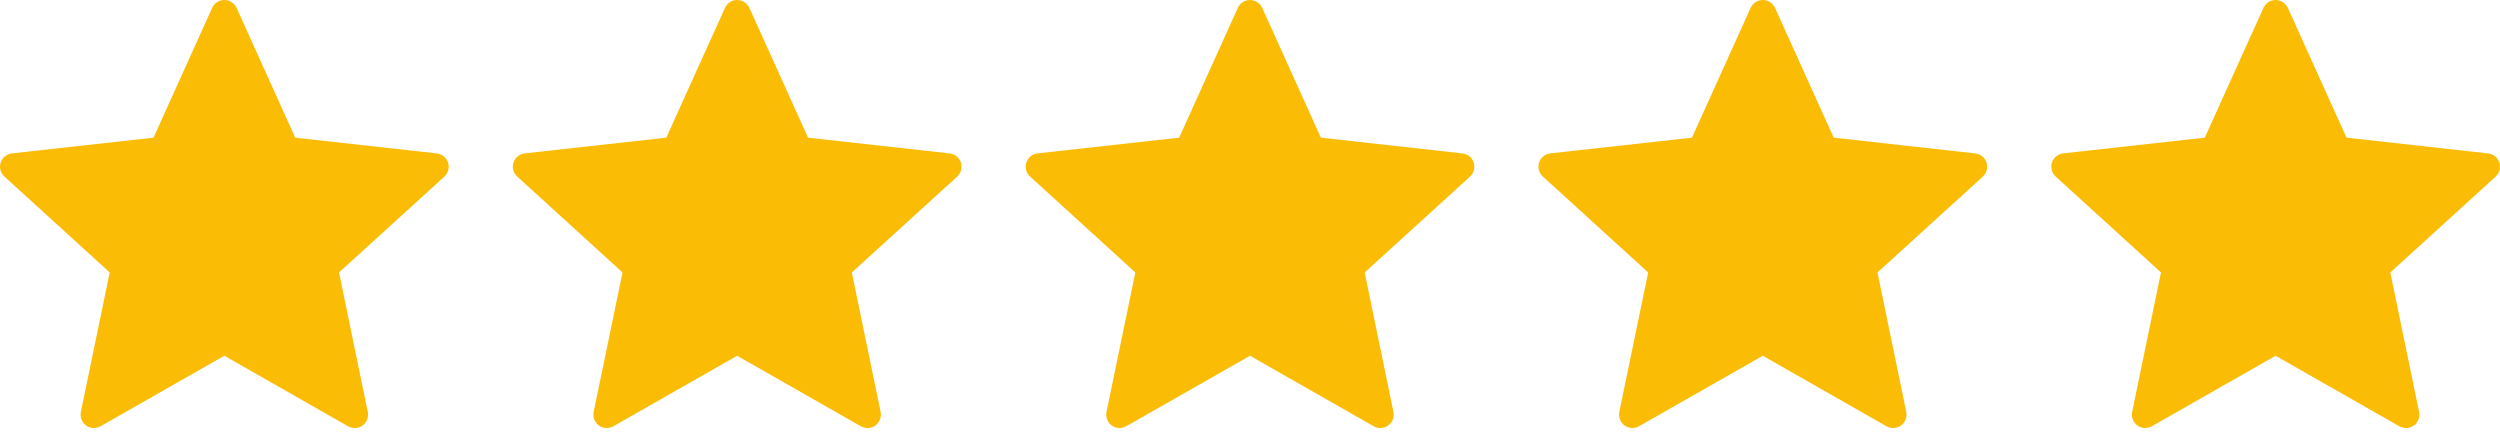
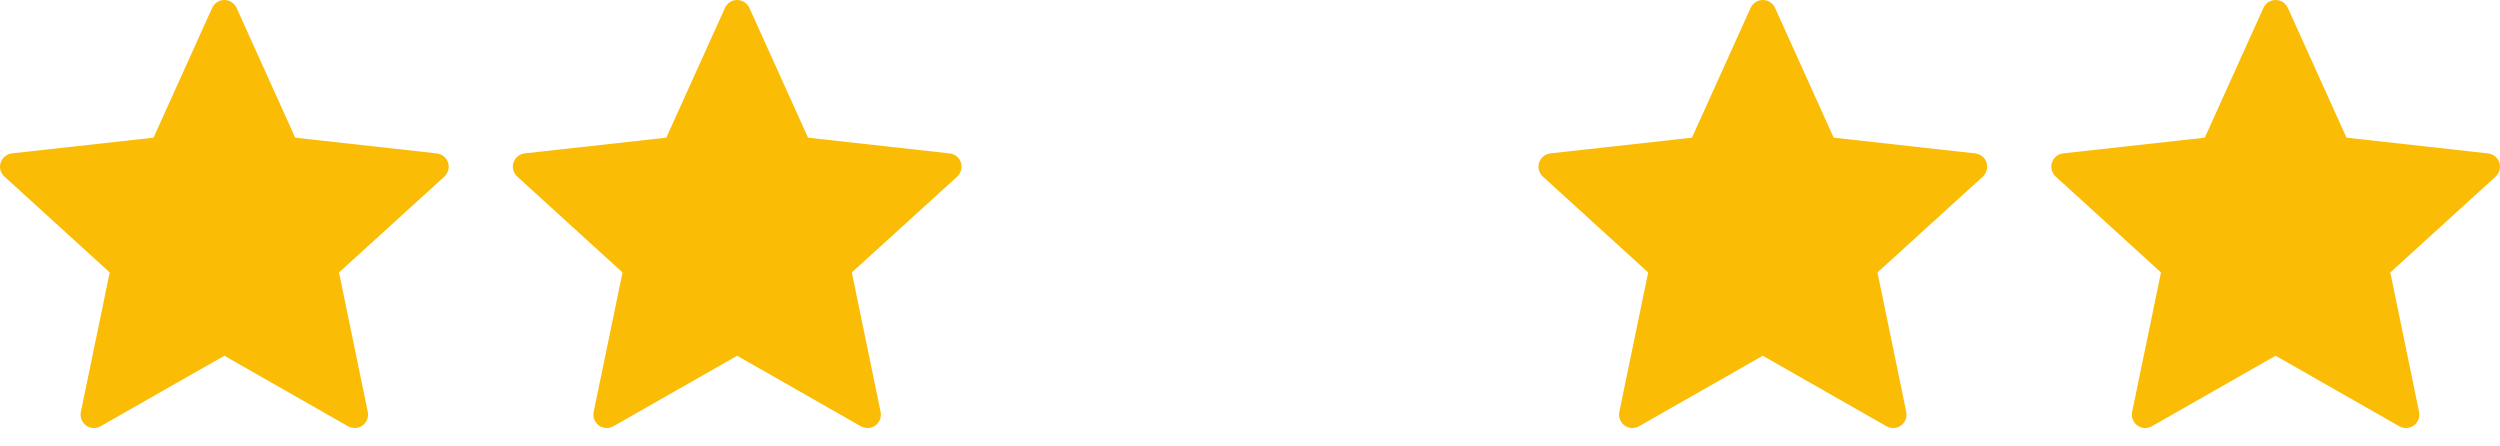
<svg xmlns="http://www.w3.org/2000/svg" width="101" height="18" viewBox="0 0 101 18" fill="none">
  <path d="M6.202 5.562C6.202 5.562 2.772 5.942 0.484 6.196C0.277 6.221 0.095 6.358 0.027 6.568C-0.042 6.777 0.027 6.996 0.179 7.133C1.878 8.685 4.432 11.007 4.432 11.007C4.43 11.007 3.731 14.386 3.267 16.641C3.227 16.845 3.301 17.061 3.479 17.19C3.656 17.319 3.884 17.321 4.063 17.22C6.065 16.083 9.063 14.372 9.063 14.372C9.063 14.372 12.062 16.083 14.06 17.221C14.242 17.321 14.47 17.319 14.647 17.19C14.825 17.061 14.899 16.845 14.859 16.642C14.394 14.386 13.696 11.007 13.696 11.007C13.696 11.007 16.25 8.685 17.95 7.137C18.102 6.995 18.169 6.776 18.102 6.568C18.035 6.36 17.852 6.222 17.646 6.198C15.358 5.942 11.927 5.562 11.927 5.562C11.927 5.562 10.505 2.416 9.558 0.319C9.469 0.131 9.282 0 9.063 0C8.843 0 8.656 0.132 8.571 0.319C7.622 2.416 6.202 5.562 6.202 5.562Z" fill="#FBBC05" />
  <path d="M89.073 5.562C89.073 5.562 85.643 5.942 83.355 6.196C83.149 6.22 82.967 6.358 82.898 6.568C82.83 6.777 82.898 6.995 83.05 7.133C84.75 8.684 87.304 11.007 87.304 11.007C87.302 11.007 86.603 14.386 86.138 16.641C86.099 16.845 86.173 17.061 86.351 17.19C86.528 17.319 86.756 17.321 86.935 17.22C88.936 16.083 91.934 14.372 91.934 14.372C91.934 14.372 94.933 16.083 96.932 17.221C97.114 17.321 97.342 17.319 97.519 17.19C97.697 17.061 97.771 16.845 97.731 16.642C97.266 14.386 96.568 11.007 96.568 11.007C96.568 11.007 99.122 8.684 100.822 7.137C100.974 6.994 101.041 6.776 100.974 6.568C100.907 6.359 100.724 6.222 100.518 6.198C98.23 5.942 94.799 5.562 94.799 5.562C94.799 5.562 93.377 2.416 92.429 0.319C92.34 0.131 92.154 -0 91.934 -0C91.715 -0 91.527 0.132 91.443 0.319C90.494 2.416 89.073 5.562 89.073 5.562Z" fill="#FBBC05" />
  <path d="M26.919 5.562C26.919 5.562 23.489 5.942 21.201 6.196C20.995 6.22 20.813 6.358 20.744 6.568C20.676 6.777 20.744 6.995 20.896 7.133C22.596 8.684 25.15 11.007 25.15 11.007C25.148 11.007 24.449 14.386 23.984 16.641C23.945 16.845 24.019 17.061 24.197 17.19C24.374 17.319 24.602 17.321 24.781 17.22C26.782 16.083 29.78 14.372 29.78 14.372C29.78 14.372 32.779 16.083 34.778 17.221C34.96 17.321 35.188 17.319 35.365 17.19C35.543 17.061 35.617 16.845 35.577 16.642C35.112 14.386 34.414 11.007 34.414 11.007C34.414 11.007 36.968 8.684 38.668 7.137C38.82 6.994 38.887 6.776 38.82 6.568C38.752 6.359 38.57 6.222 38.364 6.198C36.076 5.942 32.645 5.562 32.645 5.562C32.645 5.562 31.223 2.416 30.275 0.319C30.186 0.131 30 -0 29.78 -0C29.561 -0 29.373 0.132 29.289 0.319C28.34 2.416 26.919 5.562 26.919 5.562Z" fill="#FBBC05" />
-   <path d="M47.638 5.562C47.638 5.562 44.208 5.942 41.92 6.196C41.713 6.22 41.531 6.358 41.463 6.568C41.394 6.777 41.463 6.995 41.615 7.133C43.314 8.684 45.868 11.007 45.868 11.007C45.866 11.007 45.167 14.386 44.703 16.641C44.664 16.845 44.737 17.061 44.915 17.19C45.092 17.319 45.32 17.321 45.499 17.22C47.501 16.083 50.499 14.372 50.499 14.372C50.499 14.372 53.498 16.083 55.496 17.221C55.679 17.321 55.907 17.319 56.083 17.19C56.261 17.061 56.335 16.845 56.295 16.642C55.831 14.386 55.133 11.007 55.133 11.007C55.133 11.007 57.687 8.684 59.386 7.137C59.538 6.994 59.606 6.776 59.538 6.568C59.471 6.359 59.289 6.222 59.083 6.198C56.794 5.942 53.363 5.562 53.363 5.562C53.363 5.562 51.941 2.416 50.994 0.319C50.905 0.131 50.718 -0 50.499 -0C50.28 -0 50.092 0.132 50.007 0.319C49.059 2.416 47.638 5.562 47.638 5.562Z" fill="#FBBC05" />
  <path d="M68.355 5.562C68.355 5.562 64.925 5.942 62.637 6.196C62.431 6.22 62.249 6.358 62.18 6.568C62.112 6.777 62.18 6.995 62.332 7.133C64.032 8.684 66.586 11.007 66.586 11.007C66.584 11.007 65.885 14.386 65.42 16.641C65.381 16.845 65.455 17.061 65.633 17.19C65.81 17.319 66.038 17.321 66.217 17.22C68.219 16.083 71.217 14.372 71.217 14.372C71.217 14.372 74.216 16.083 76.214 17.221C76.396 17.321 76.624 17.319 76.801 17.19C76.979 17.061 77.053 16.845 77.013 16.642C76.548 14.386 75.85 11.007 75.85 11.007C75.85 11.007 78.404 8.684 80.104 7.137C80.256 6.994 80.323 6.776 80.256 6.568C80.189 6.359 80.006 6.222 79.8 6.198C77.512 5.942 74.081 5.562 74.081 5.562C74.081 5.562 72.659 2.416 71.712 0.319C71.623 0.131 71.436 -0 71.217 -0C70.997 -0 70.81 0.132 70.725 0.319C69.776 2.416 68.355 5.562 68.355 5.562Z" fill="#FBBC05" />
</svg>